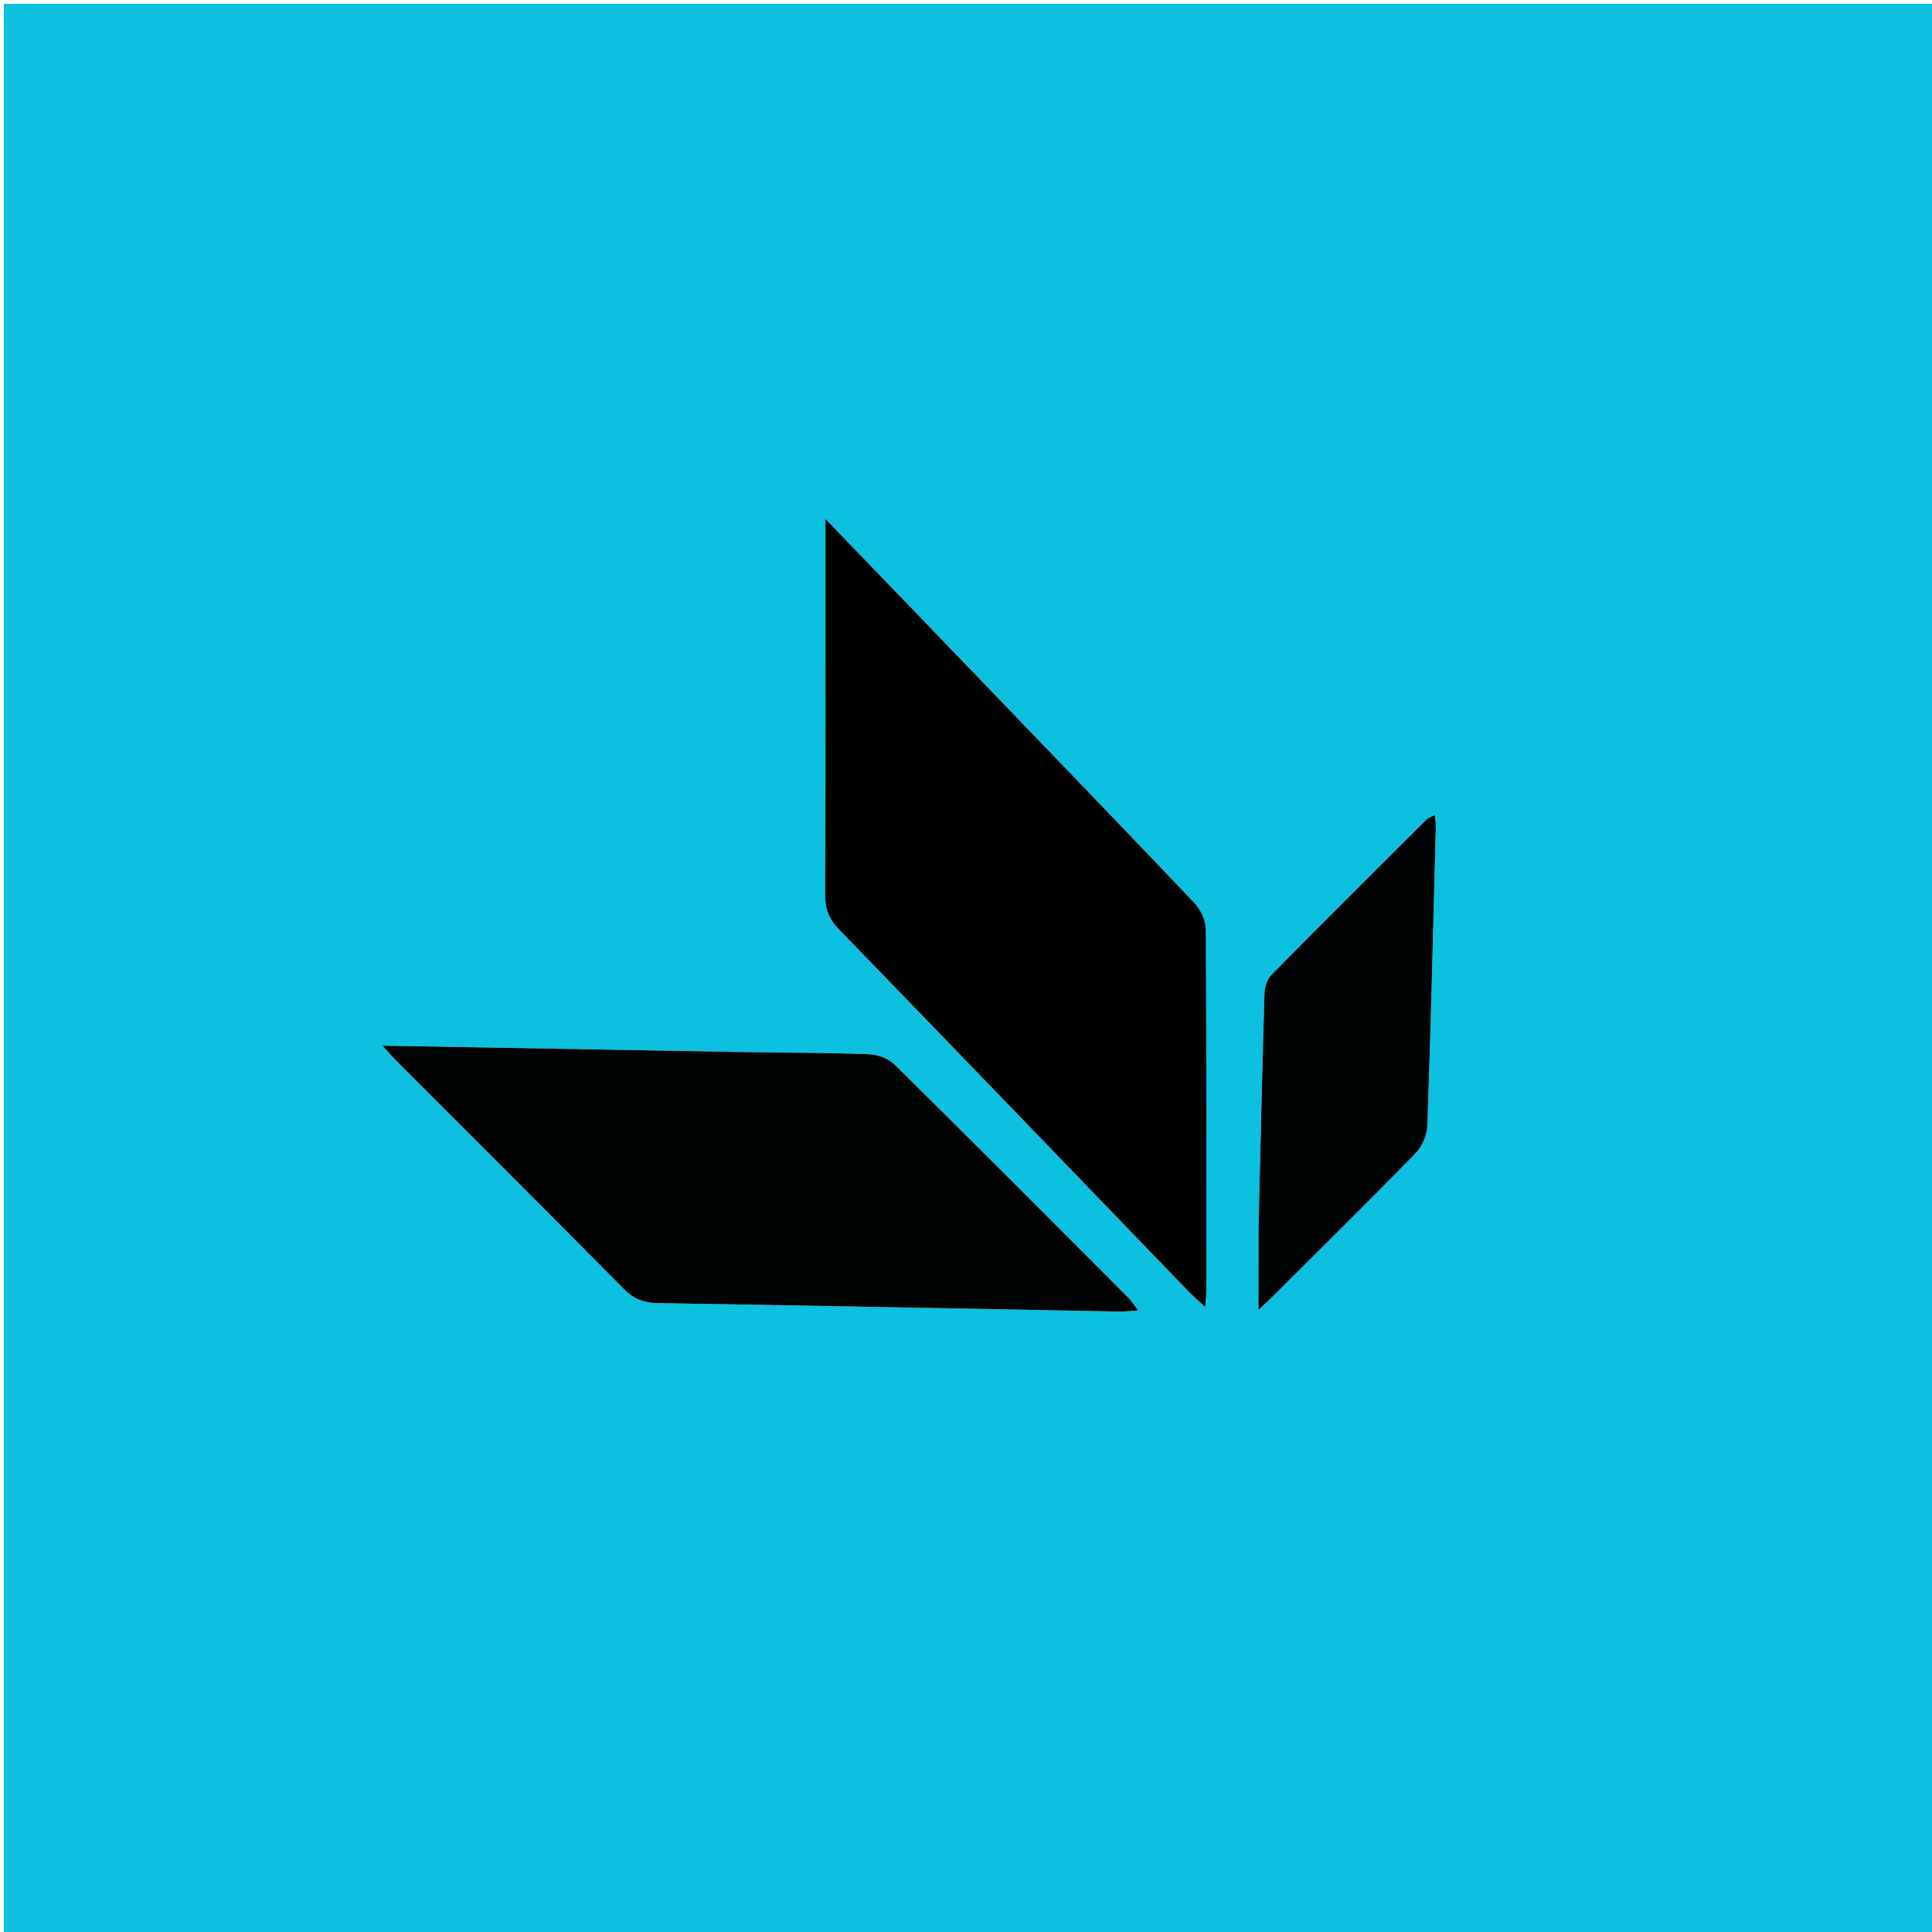
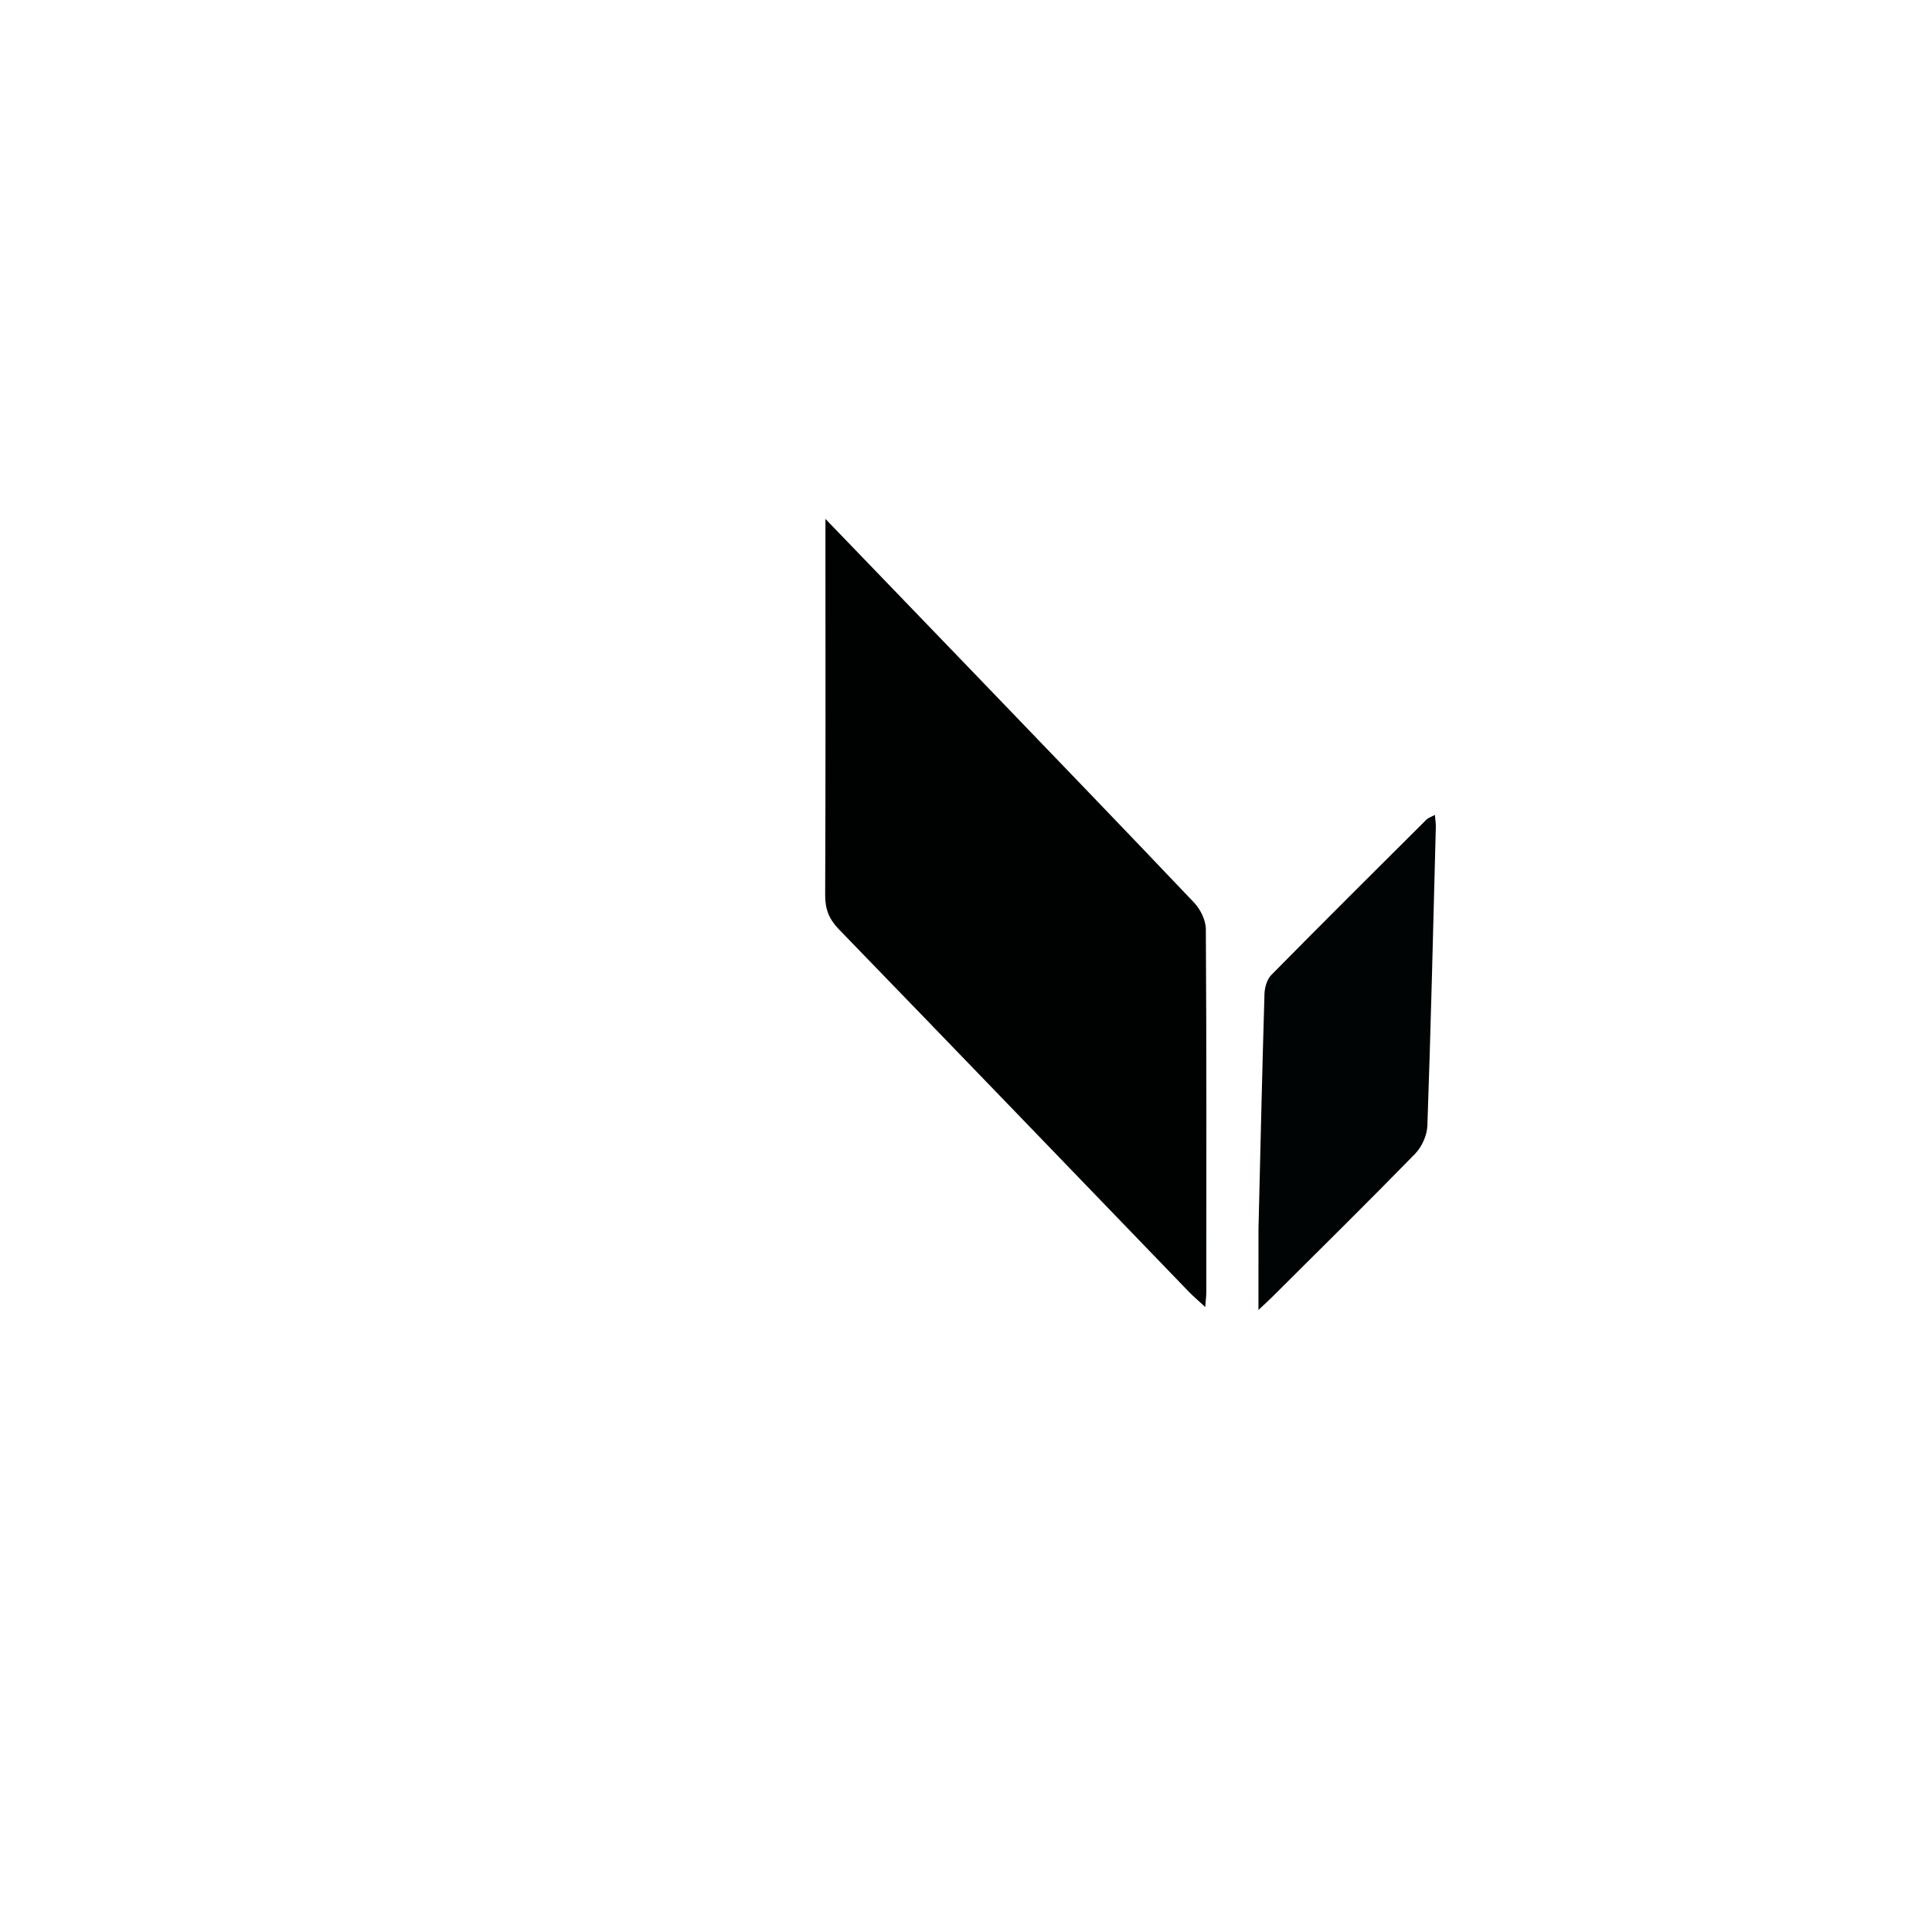
<svg xmlns="http://www.w3.org/2000/svg" version="1.1" id="Layer_1" x="0px" y="0px" width="100%" viewBox="0 0 500 500" enable-background="new 0 0 500 500" xml:space="preserve">
-   <path fill="#0CC0DF" opacity="1" stroke="none" d=" M294,501   C196,501 98.5,501 1,501   C1,334.333 1,167.667 1,1   C167.667,1 334.333,1 501,1   C501,167.667 501,334.333 501,501   C432.167,501 363.333,501 294,501  M252.192,174.304   C239.673,161.317 227.154,148.33 213.623,134.293   C213.623,137.76 213.623,139.723 213.623,141.686   C213.624,171.671 213.682,201.656 213.552,231.64   C213.536,235.252 214.543,237.858 217.064,240.459   C247.308,271.669 277.445,302.983 307.622,334.258   C308.811,335.49 310.128,336.596 311.919,338.256   C312.059,336.331 312.191,335.37 312.191,334.408   C312.203,303.091 312.269,271.773 312.071,240.457   C312.056,238.136 310.669,235.322 309.024,233.588   C290.338,213.906 271.478,194.39 252.192,174.304  M190.501,272.251   C160.427,271.714 130.353,271.178 98.99,270.618   C100.959,272.768 101.889,273.865 102.902,274.88   C122.429,294.436 142.011,313.937 161.446,333.584   C164.005,336.171 166.606,337.181 170.198,337.24   C210.005,337.888 249.809,338.691 289.614,339.431   C291.02,339.457 292.429,339.272 294.54,339.142   C293.382,337.615 292.805,336.64 292.03,335.863   C271.904,315.705 251.801,295.524 231.531,275.513   C229.96,273.962 227.217,272.926 224.975,272.843   C213.825,272.431 202.66,272.419 190.501,272.251  M325.686,318.569   C325.686,325.095 325.686,331.621 325.686,339.012   C327.345,337.451 328.31,336.588 329.227,335.675   C341.593,323.353 354.037,311.105 366.222,298.606   C367.97,296.813 369.318,293.827 369.405,291.342   C370.308,265.569 370.918,239.785 371.592,214.003   C371.615,213.105 371.455,212.202 371.346,210.895   C370.278,211.475 369.61,211.668 369.179,212.098   C355.749,225.474 342.304,238.835 329.002,252.337   C327.89,253.466 327.297,255.55 327.247,257.213   C326.646,277.337 326.192,297.465 325.686,318.569  z" />
  <path fill="#000202" opacity="1" stroke="none" d=" M252.428,174.567   C271.478,194.39 290.338,213.906 309.024,233.588   C310.669,235.322 312.056,238.136 312.071,240.457   C312.269,271.773 312.203,303.091 312.191,334.408   C312.191,335.37 312.059,336.331 311.919,338.256   C310.128,336.596 308.811,335.49 307.622,334.258   C277.445,302.983 247.308,271.669 217.064,240.459   C214.543,237.858 213.536,235.252 213.552,231.64   C213.682,201.656 213.624,171.671 213.623,141.686   C213.623,139.723 213.623,137.76 213.623,134.293   C227.154,148.33 239.673,161.317 252.428,174.567  z" />
-   <path fill="#000304" opacity="1" stroke="none" d=" M191,272.258   C202.66,272.419 213.825,272.431 224.975,272.843   C227.217,272.926 229.96,273.962 231.531,275.513   C251.801,295.524 271.904,315.705 292.03,335.863   C292.805,336.64 293.382,337.615 294.54,339.142   C292.429,339.272 291.02,339.457 289.614,339.431   C249.809,338.691 210.005,337.888 170.198,337.24   C166.606,337.181 164.005,336.171 161.446,333.584   C142.011,313.937 122.429,294.436 102.902,274.88   C101.889,273.865 100.959,272.768 98.99,270.618   C130.353,271.178 160.427,271.714 191,272.258  z" />
  <path fill="#000405" opacity="1" stroke="none" d=" M325.693,318.08   C326.192,297.465 326.646,277.337 327.247,257.213   C327.297,255.55 327.89,253.466 329.002,252.337   C342.304,238.835 355.749,225.474 369.179,212.098   C369.61,211.668 370.278,211.475 371.346,210.895   C371.455,212.202 371.615,213.105 371.592,214.003   C370.918,239.785 370.308,265.569 369.405,291.342   C369.318,293.827 367.97,296.813 366.222,298.606   C354.037,311.105 341.593,323.353 329.227,335.675   C328.31,336.588 327.345,337.451 325.686,339.012   C325.686,331.621 325.686,325.095 325.693,318.08  z" />
</svg>